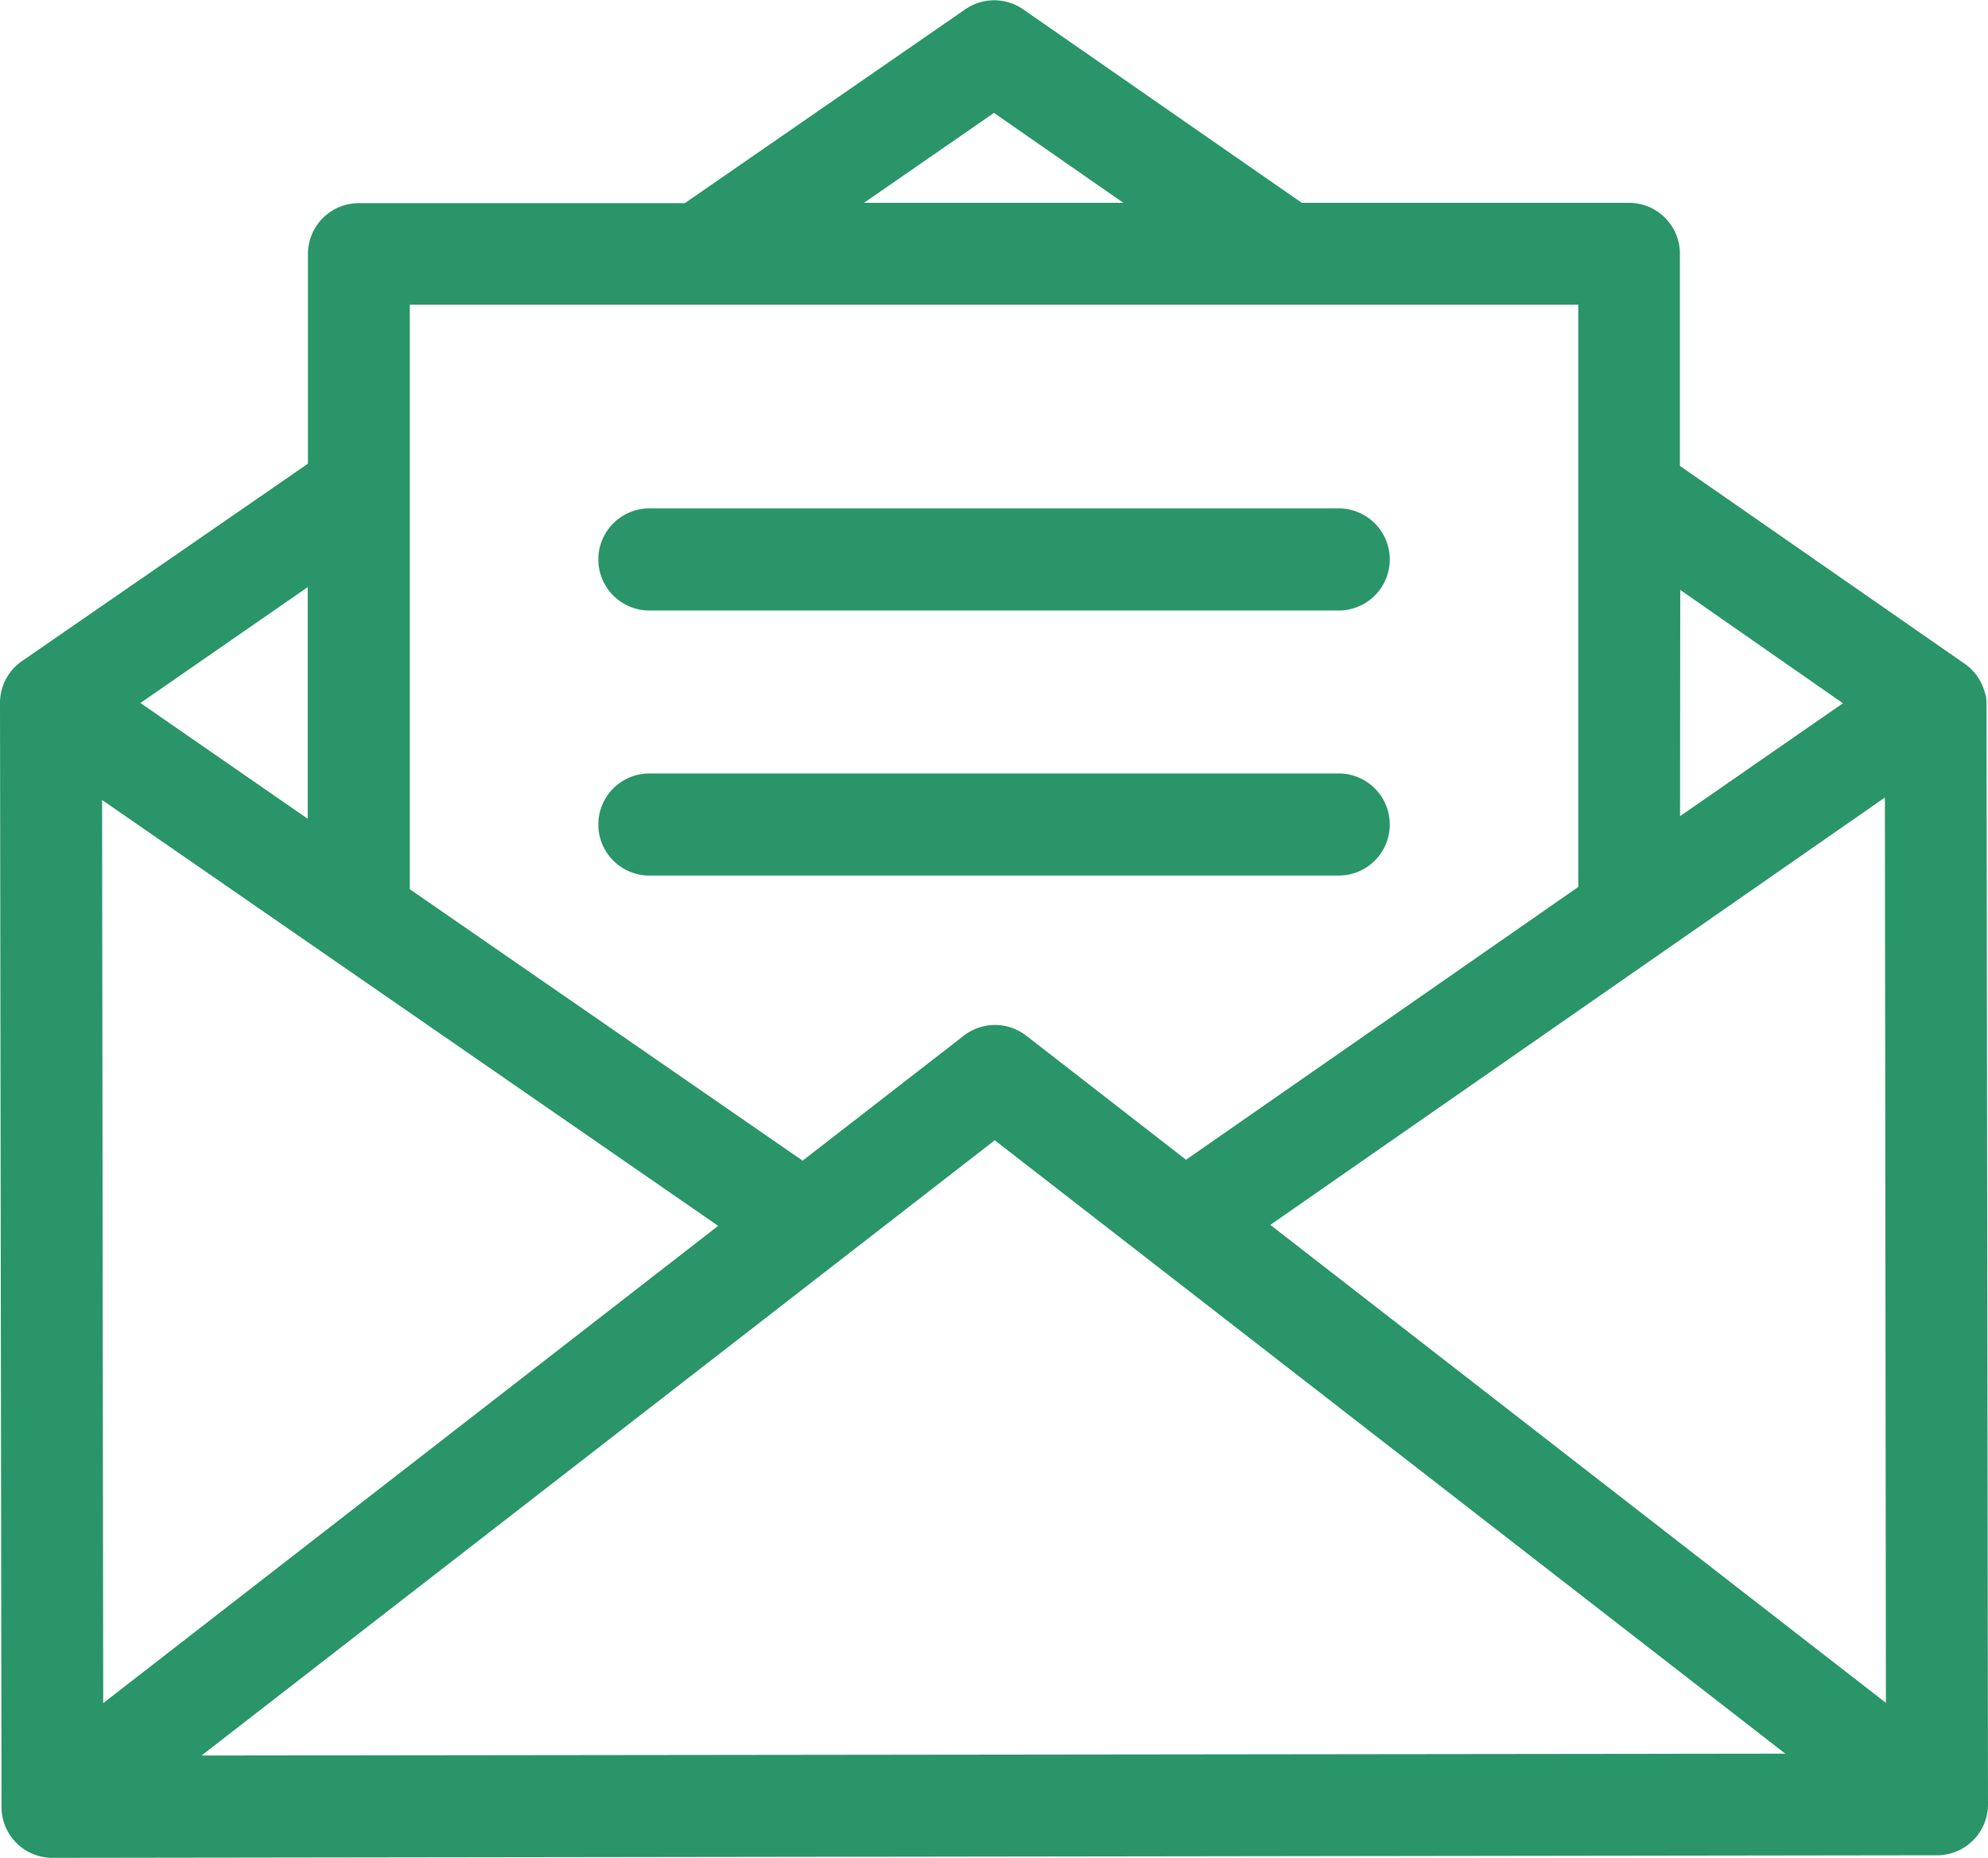
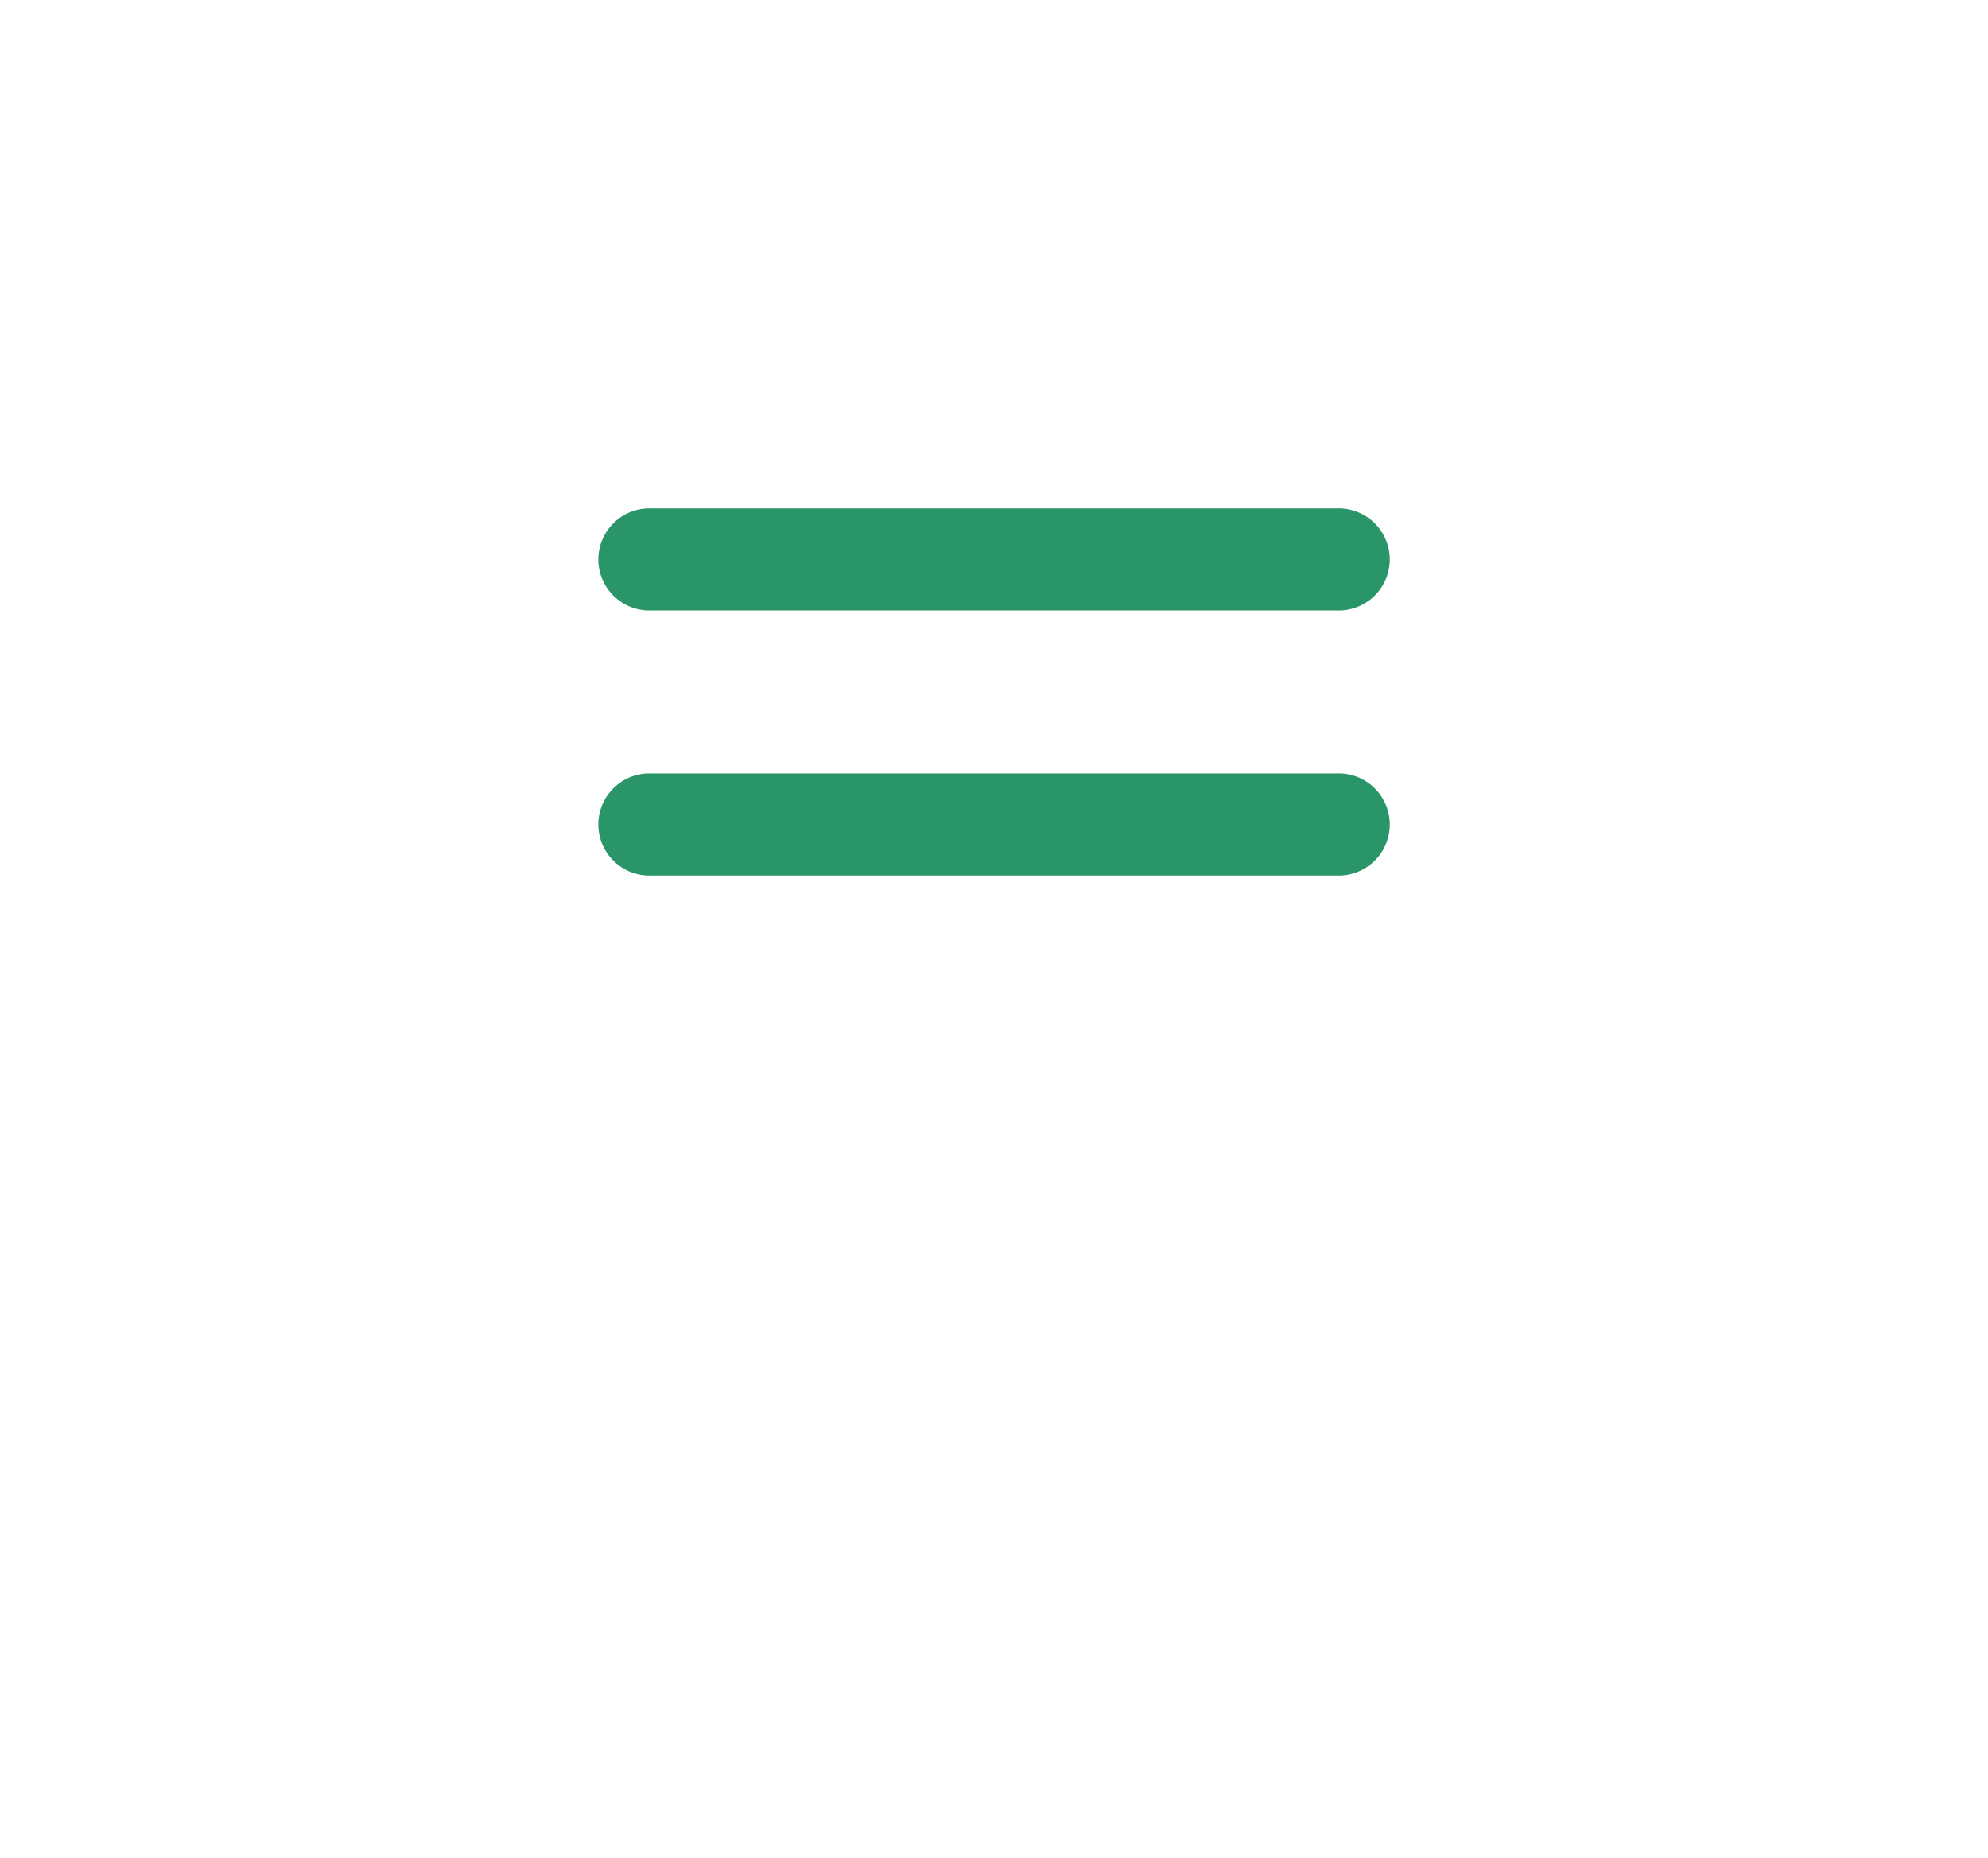
<svg xmlns="http://www.w3.org/2000/svg" width="37" height="34.57" viewBox="0 0 37 34.57">
  <g id="message" transform="translate(0 -16.814)">
    <g id="Group_54" data-name="Group 54" transform="translate(0 16.814)">
      <g id="Group_53" data-name="Group 53" transform="translate(0 0)">
-         <path id="Path_14" data-name="Path 14" d="M36.972,29.879a.546.546,0,0,0-.034-.188.944.944,0,0,0-.372-.526l-5.3-3.682V21.536a.948.948,0,0,0-.948-.948H24.228l-5.185-3.6a.947.947,0,0,0-1.079,0l-5.218,3.606H6.679a.948.948,0,0,0-.948.948v3.9L.409,29.115A.946.946,0,0,0,0,29.881c0,.006,0,.011,0,.017L.028,50.438a.947.947,0,0,0,.948.946h0l35.077-.048A.948.948,0,0,0,37,50.387Zm-5.7-2.088L34.3,29.9,31.269,32ZM18.5,18.915l2.407,1.673H16.08ZM7.627,22.483H29.374V33.318l-7.3,5.076L19.1,36.085l-.013-.009a.947.947,0,0,0-1.149.009l-3,2.326L7.627,33.36Zm-1.9,5.256v4.31L2.614,29.895ZM1.9,31.7l11.466,7.924L1.921,48.505Zm1.851,17.78L18.514,38.032,33.227,49.445Zm19.892-9.874,11.438-7.952L35.1,48.5Z" transform="translate(0 -16.814)" fill="#299568" />
-       </g>
+         </g>
    </g>
    <g id="Group_56" data-name="Group 56" transform="translate(11.138 26.274)">
      <g id="Group_55" data-name="Group 55">
        <path id="Path_15" data-name="Path 15" d="M167.9,147.713H155.07a.948.948,0,0,0,0,1.9H167.9a.948.948,0,0,0,0-1.9Z" transform="translate(-154.122 -147.713)" fill="#299568" />
      </g>
    </g>
    <g id="Group_58" data-name="Group 58" transform="translate(11.138 31.201)">
      <g id="Group_57" data-name="Group 57" transform="translate(0 0)">
        <path id="Path_16" data-name="Path 16" d="M167.9,215.9H155.07a.948.948,0,0,0,0,1.9H167.9a.948.948,0,0,0,0-1.9Z" transform="translate(-154.122 -215.895)" fill="#299568" />
      </g>
    </g>
  </g>
</svg>